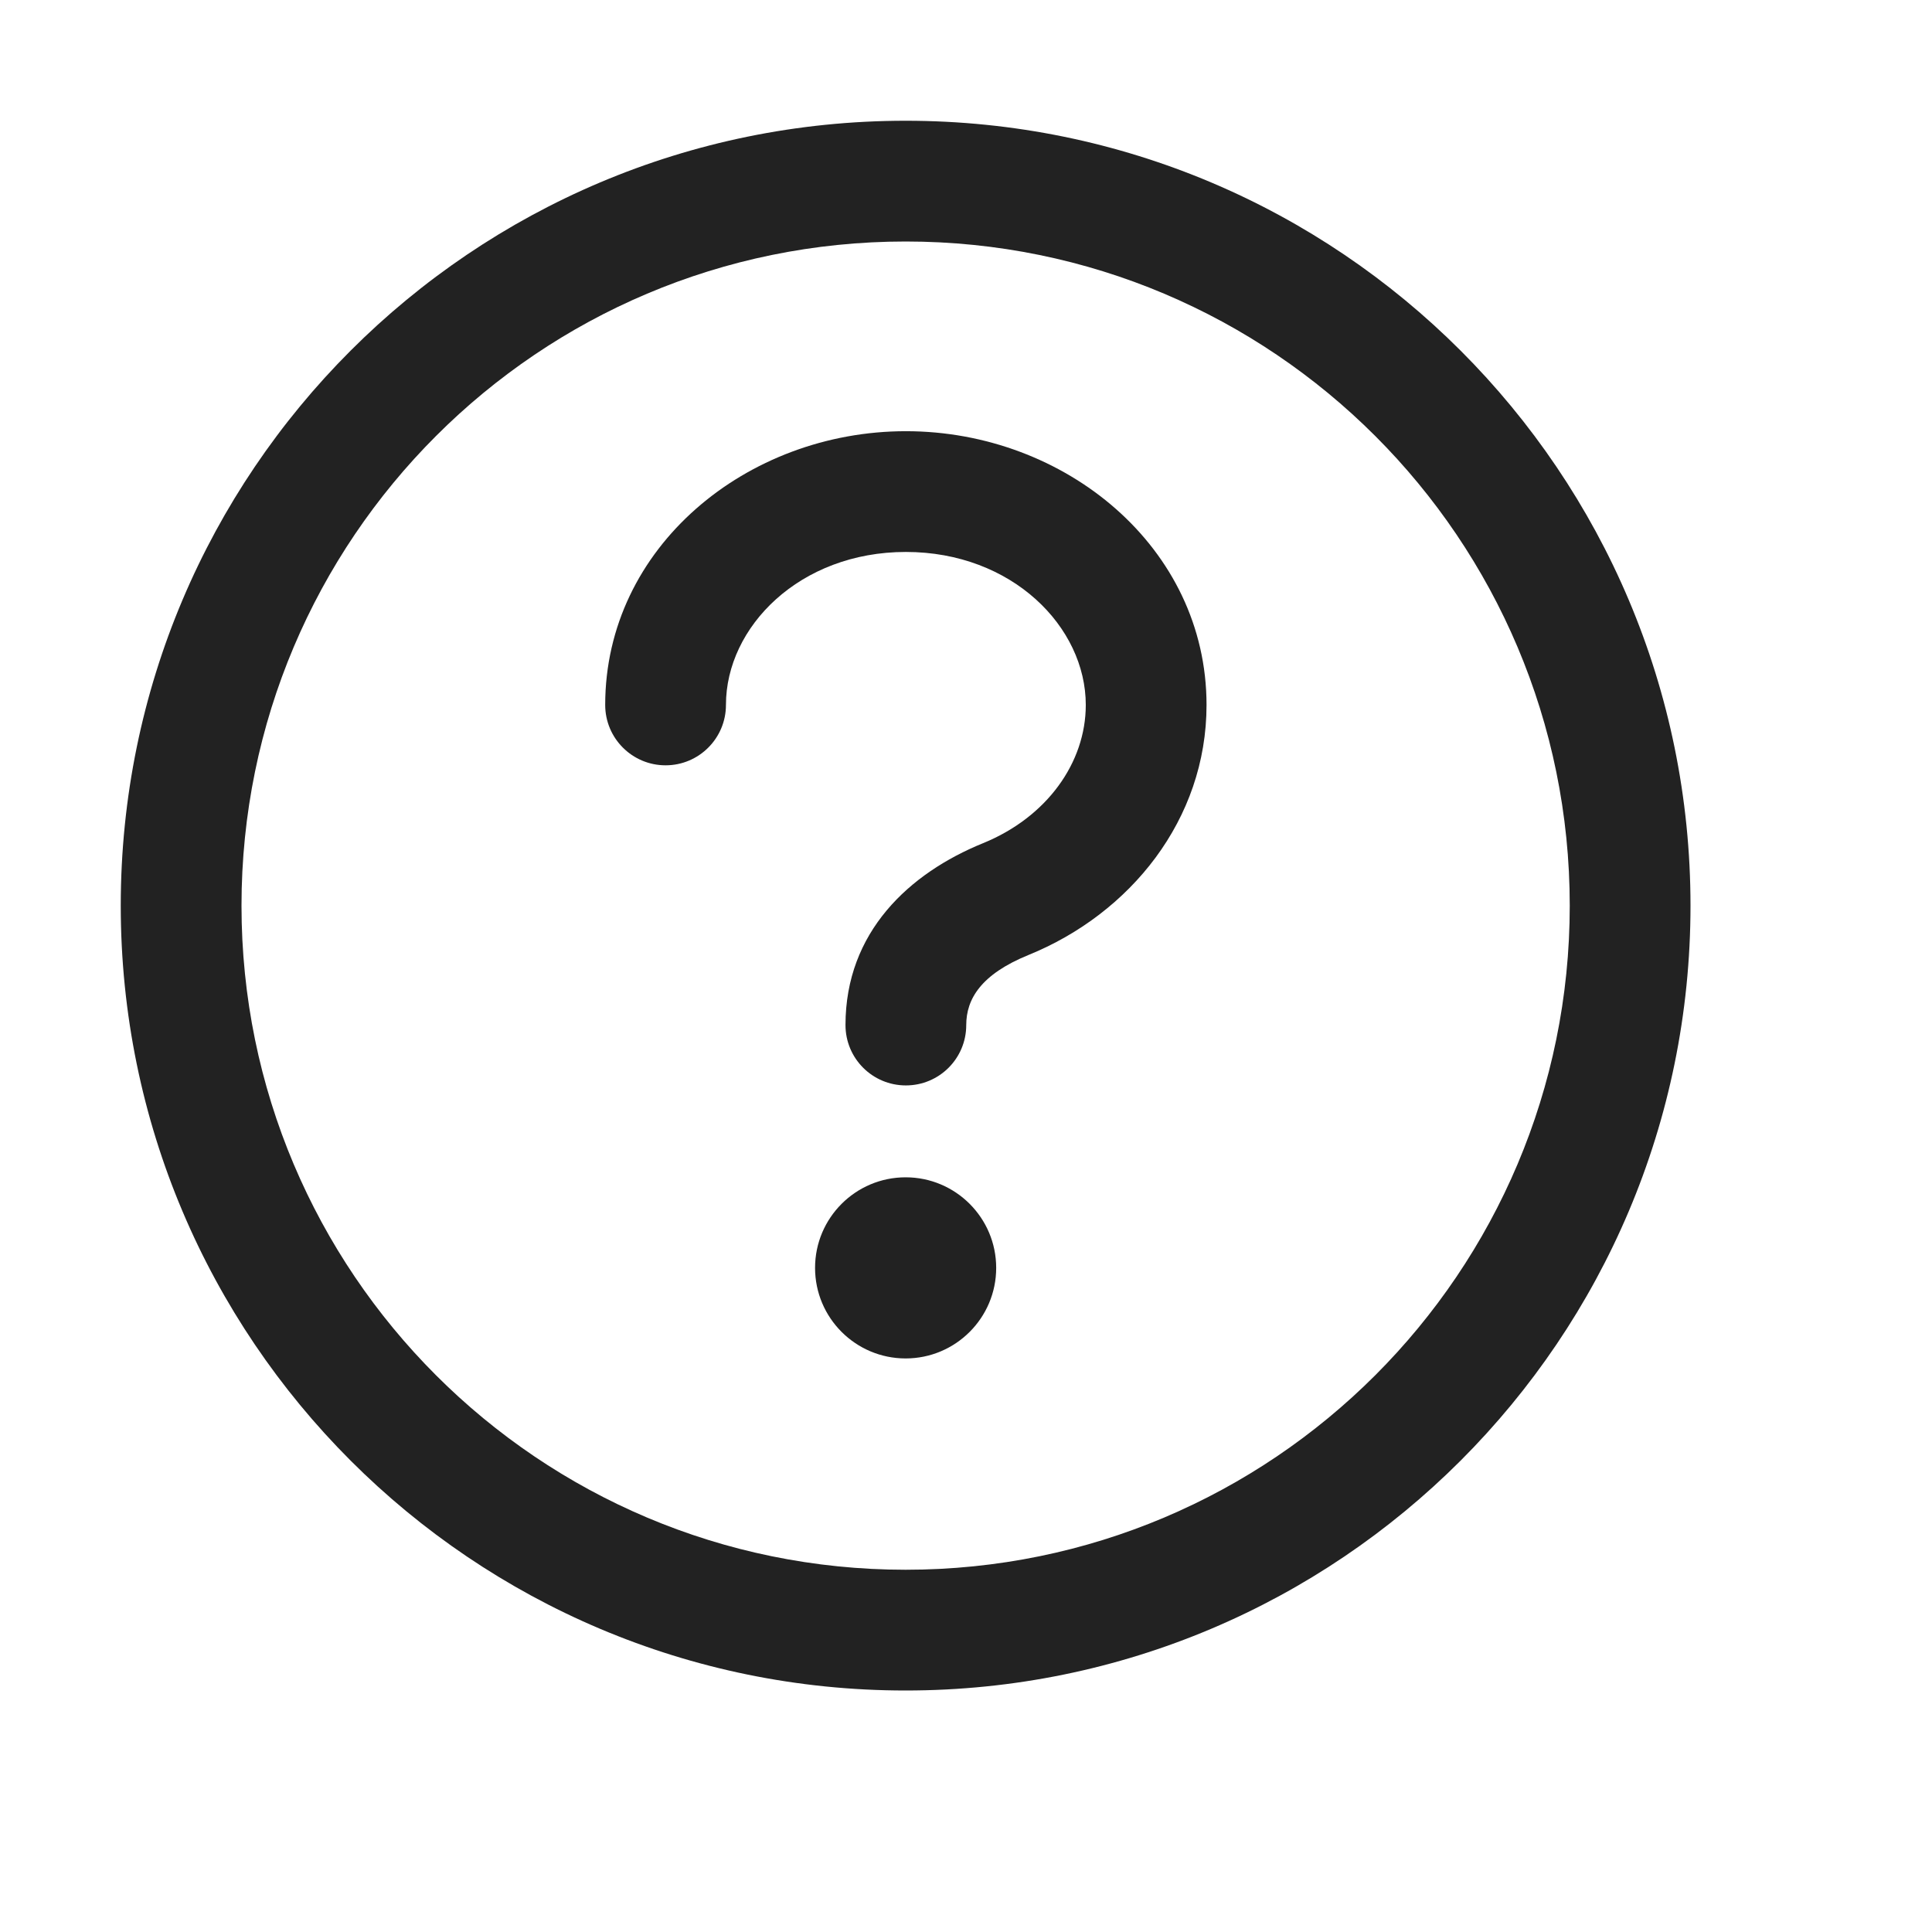
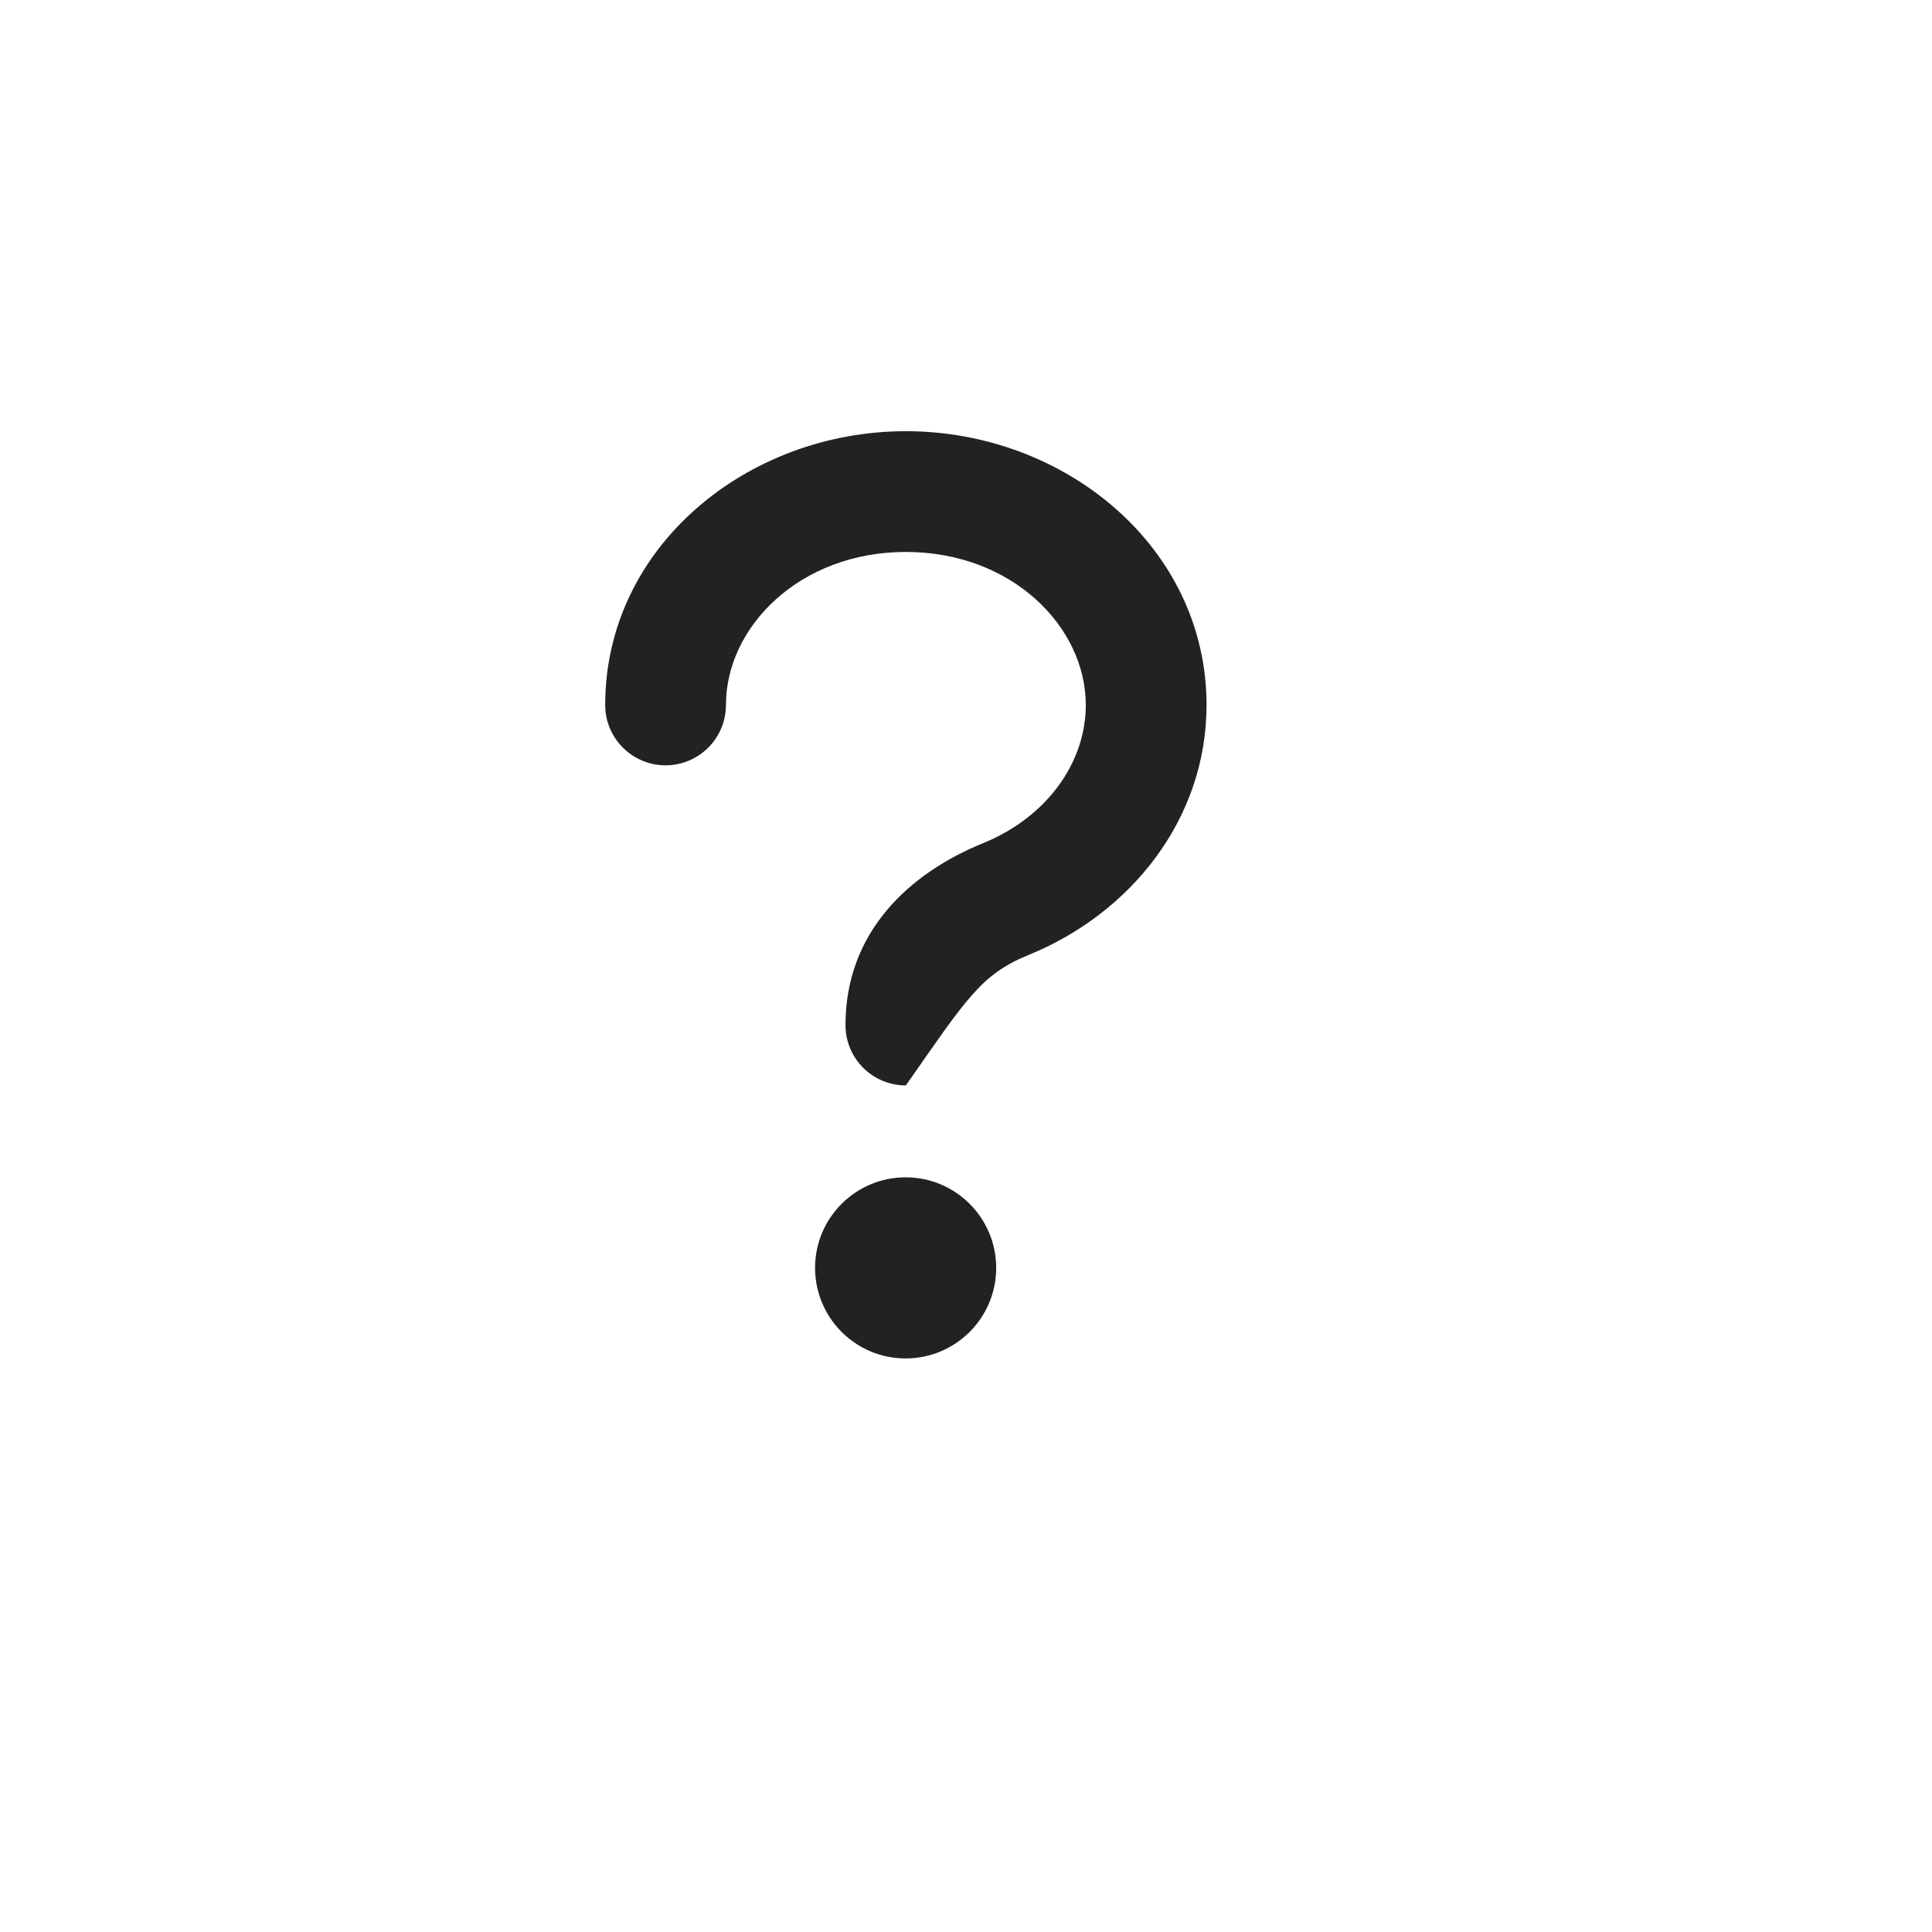
<svg xmlns="http://www.w3.org/2000/svg" width="16" height="16" viewBox="0 0 16 16" fill="none">
  <path d="M8.25 10.5C8.25 10.914 7.914 11.25 7.5 11.25C7.086 11.25 6.75 10.914 6.75 10.5C6.75 10.086 7.086 9.75 7.5 9.75C7.914 9.75 8.25 10.086 8.25 10.5Z" fill="#222222" />
-   <path d="M6.012 5.838C6.012 5.192 6.622 4.571 7.502 4.571C8.382 4.571 8.992 5.192 8.992 5.838C8.992 6.315 8.671 6.767 8.141 6.983C7.531 7.231 7.002 7.718 7.002 8.489C7.002 8.766 7.226 8.989 7.502 8.989C7.778 8.989 8.002 8.766 8.002 8.489C8.002 8.274 8.124 8.069 8.517 7.909C9.359 7.567 9.992 6.789 9.992 5.838C9.992 4.532 8.82 3.571 7.502 3.571C6.184 3.571 5.012 4.532 5.012 5.838C5.012 6.114 5.236 6.338 5.512 6.338C5.788 6.338 6.012 6.114 6.012 5.838Z" fill="#222222" />
-   <path fill-rule="evenodd" clip-rule="evenodd" d="M1 7.5C1 3.91 3.91 1 7.5 1C11.09 1 14 3.91 14 7.5C14 11.09 11.09 14 7.5 14C3.91 14 1 11.09 1 7.5ZM7.5 2C4.462 2 2 4.462 2 7.5C2 10.538 4.462 13 7.5 13C10.538 13 13 10.538 13 7.5C13 4.462 10.538 2 7.5 2Z" fill="#222222" />
+   <path d="M6.012 5.838C6.012 5.192 6.622 4.571 7.502 4.571C8.382 4.571 8.992 5.192 8.992 5.838C8.992 6.315 8.671 6.767 8.141 6.983C7.531 7.231 7.002 7.718 7.002 8.489C7.002 8.766 7.226 8.989 7.502 8.989C8.002 8.274 8.124 8.069 8.517 7.909C9.359 7.567 9.992 6.789 9.992 5.838C9.992 4.532 8.82 3.571 7.502 3.571C6.184 3.571 5.012 4.532 5.012 5.838C5.012 6.114 5.236 6.338 5.512 6.338C5.788 6.338 6.012 6.114 6.012 5.838Z" fill="#222222" />
</svg>